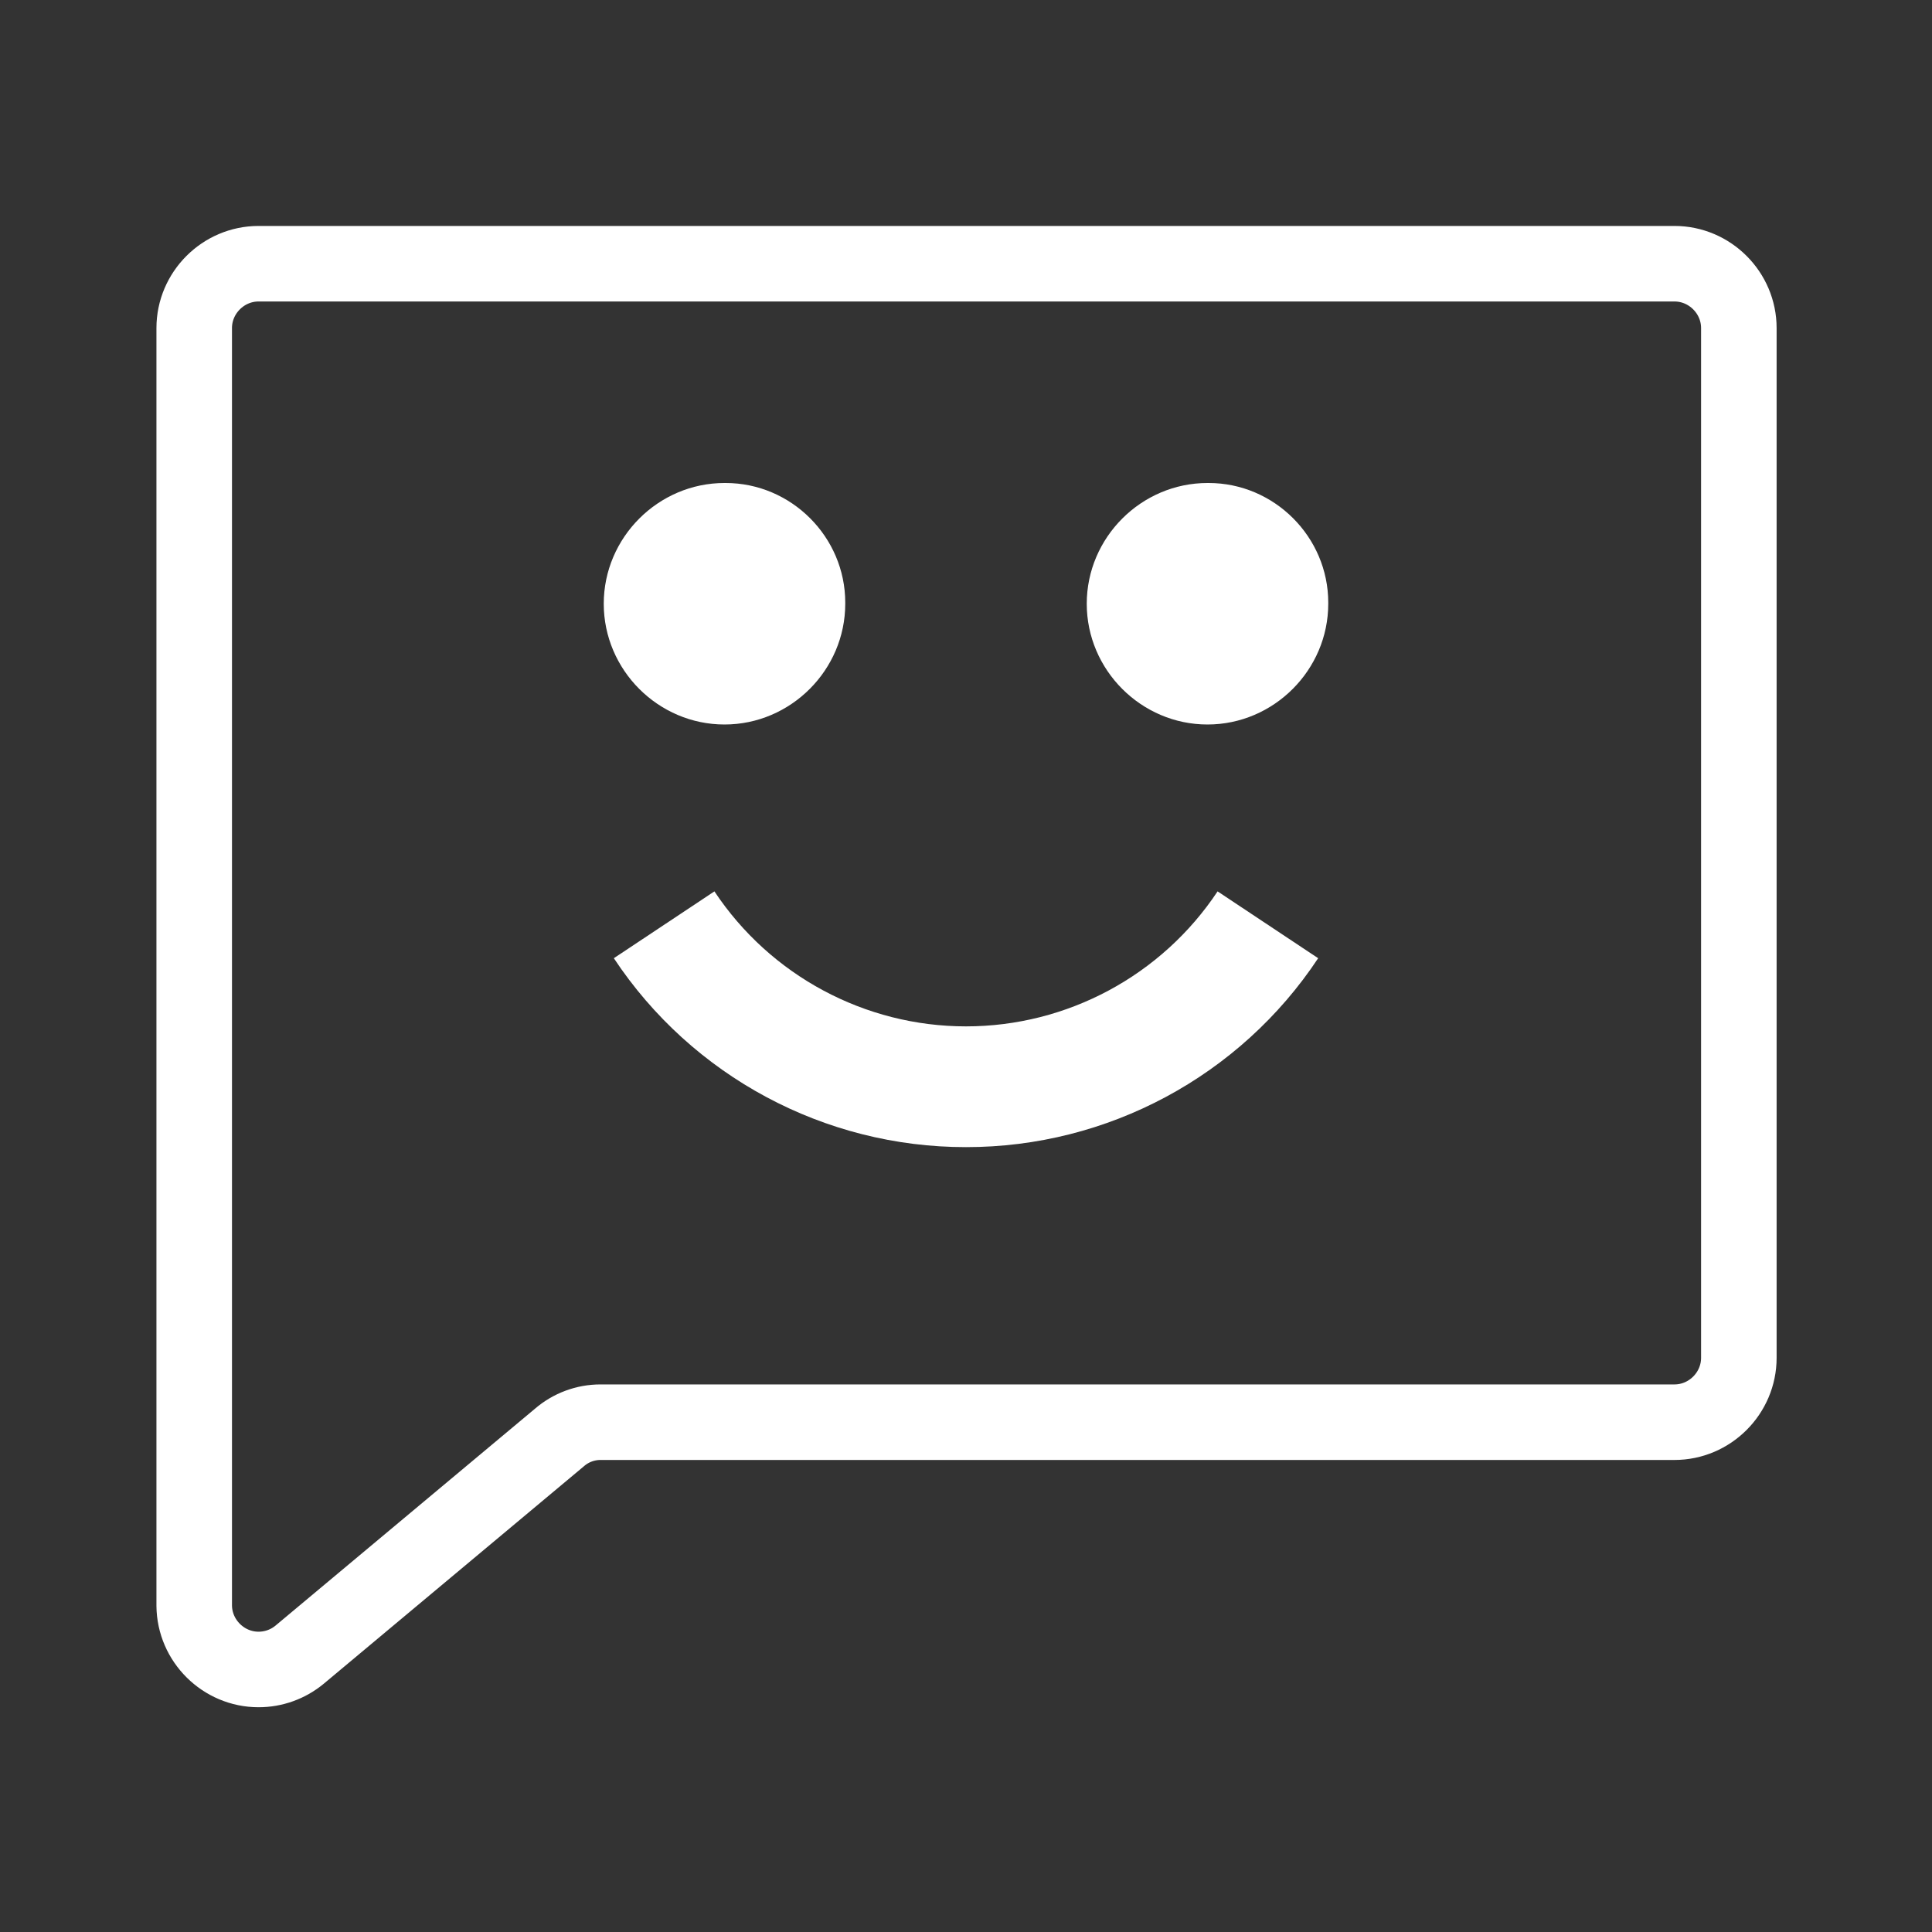
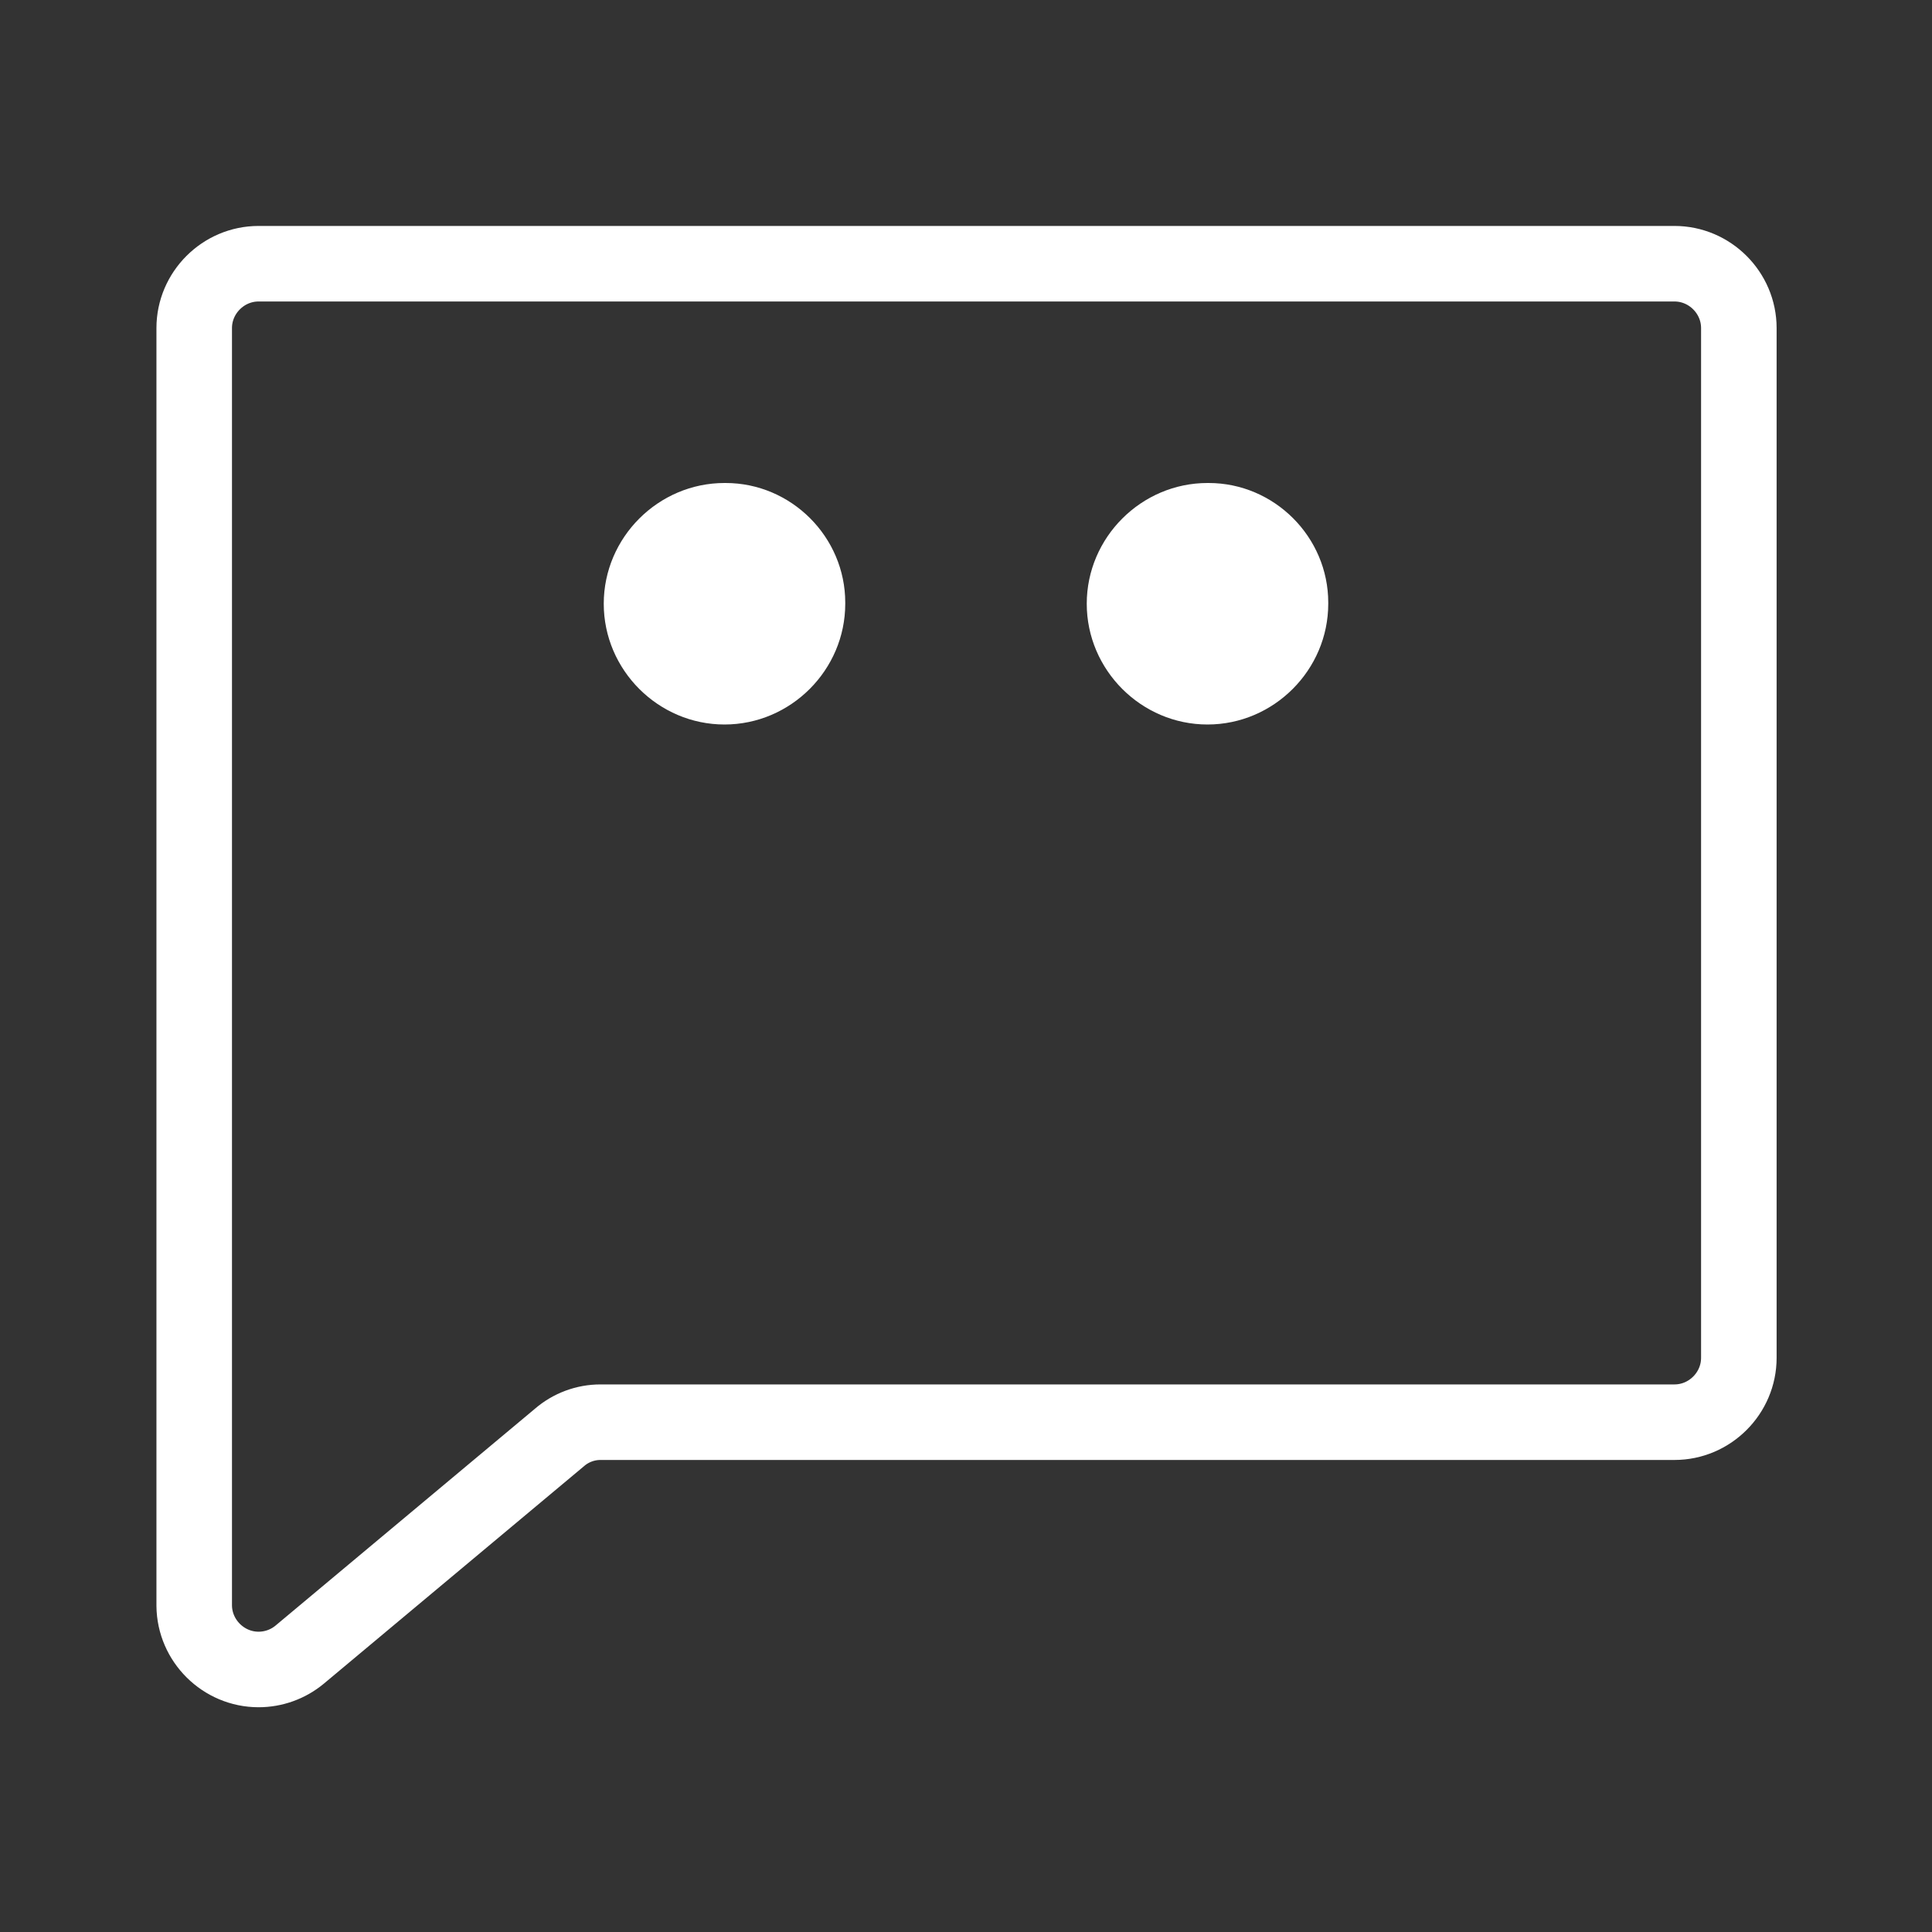
<svg xmlns="http://www.w3.org/2000/svg" width="100%" height="100%" viewBox="0 0 128 128" version="1.1" xml:space="preserve" style="fill-rule:evenodd;clip-rule:evenodd;stroke-linecap:round;stroke-linejoin:round;">
  <rect x="0" y="0" width="128" height="128" fill="#333333" stroke="none" />
  <g transform="matrix(4,0,0,4,0,0)">
-     <path d="M16,19C13.656,19.002 11.462,17.825 10.167,15.871L11.833,14.764C12.759,16.159 14.326,17 16,17C17.674,17 19.241,16.159 20.167,14.764L21.833,15.871C20.538,17.825 18.344,19.002 16,19Z" style="fill:white;fill-rule:nonzero;" />
-   </g>
+     </g>
  <g transform="matrix(4,0,0,4,0,0)">
    <path d="M20,8C18.903,8 18,8.903 18,10C18,11.097 18.903,12 20,12C21.097,12 22,11.097 22,10C22,9.994 22,9.987 22,9.981C22,8.894 21.106,8 20.019,8C20.013,8 20.006,8 20,8Z" style="fill:white;fill-rule:nonzero;" />
  </g>
  <g transform="matrix(4,0,0,4,0,0)">
    <path d="M12,8C10.903,8 10,8.903 10,10C10,11.097 10.903,12 12,12C13.097,12 14,11.097 14,10C14,9.994 14,9.987 14,9.981C14,8.894 13.106,8 12.019,8C12.013,8 12.006,8 12,8Z" style="fill:white;fill-rule:nonzero;" />
  </g>
  <g transform="matrix(0.533,0,0,0.533,-4.189,-12.376)">
    <path d="M77.4,201.9L45.1,228.9C43.666,230.087 41.861,230.737 40,230.737C35.635,230.737 32.035,227.165 32,222.8L32,64C32,59.611 35.611,56 40,56L216,56C220.389,56 224,59.611 224,64L224,192C224,196.389 220.389,200 216,200L82.5,200C80.628,200 78.816,200.675 77.4,201.9Z" style="fill:none;fill-rule:nonzero;stroke:white;stroke-width:9.39px;" />
  </g>
</svg>